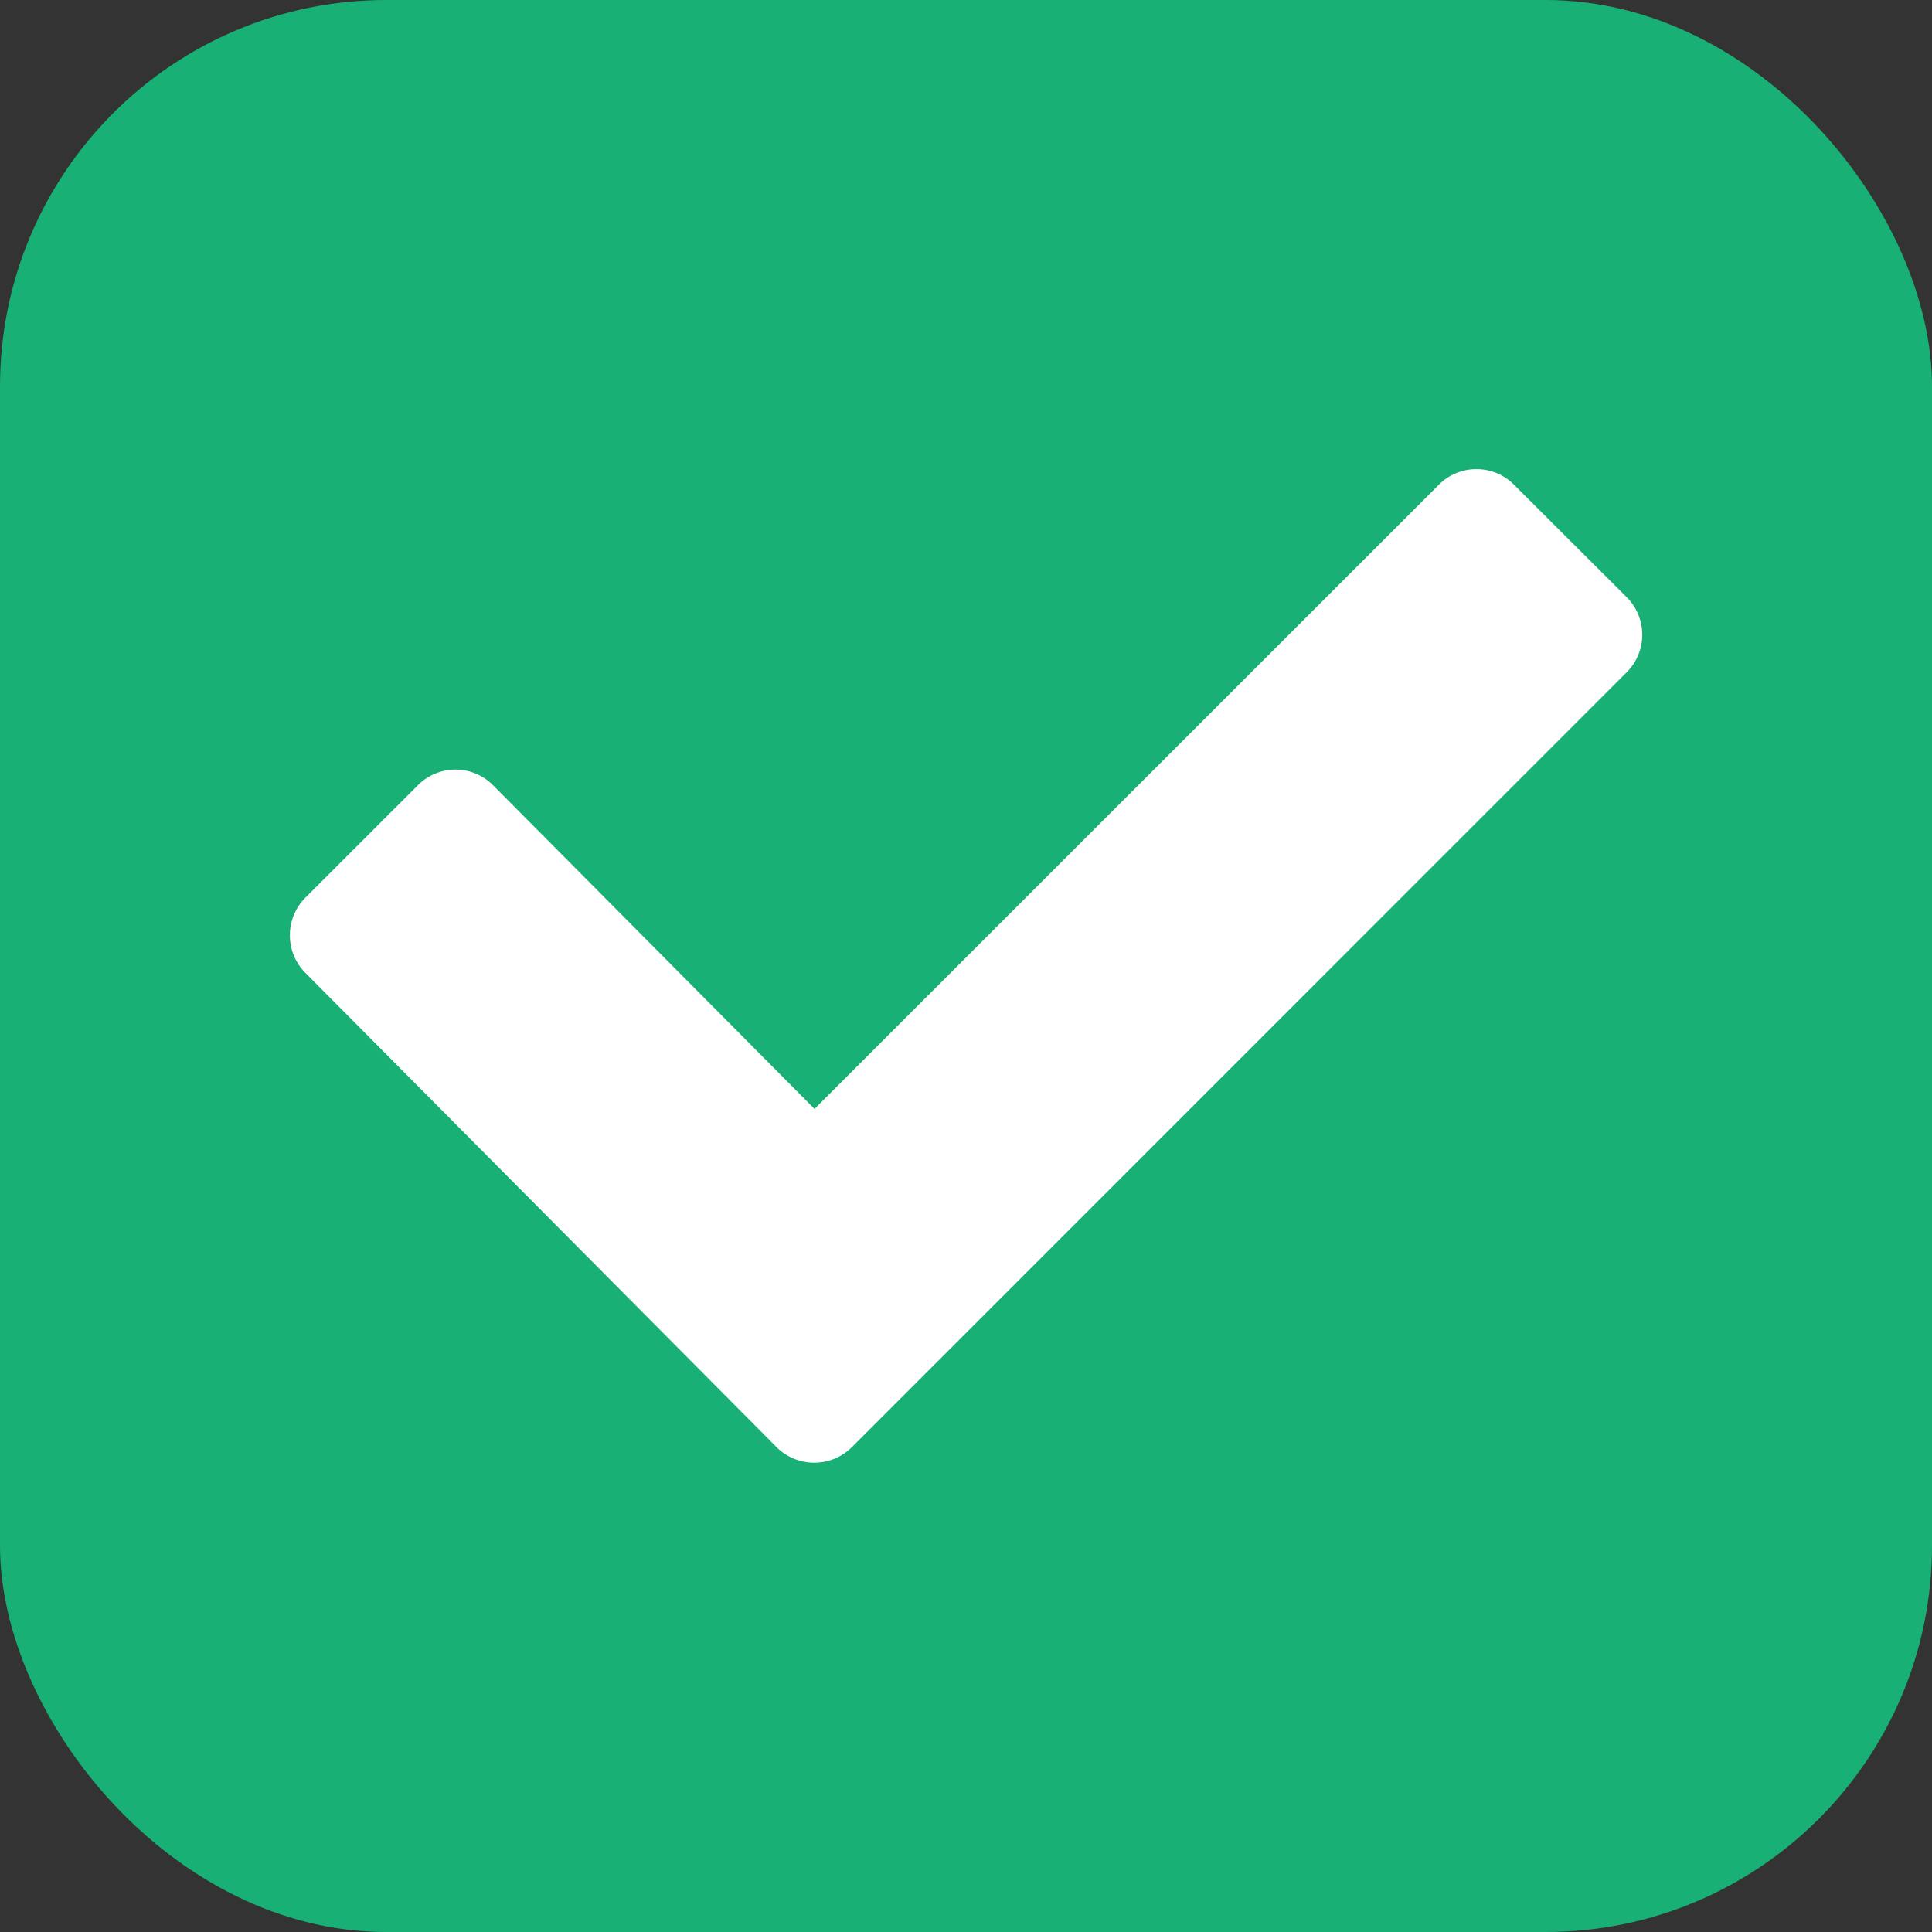
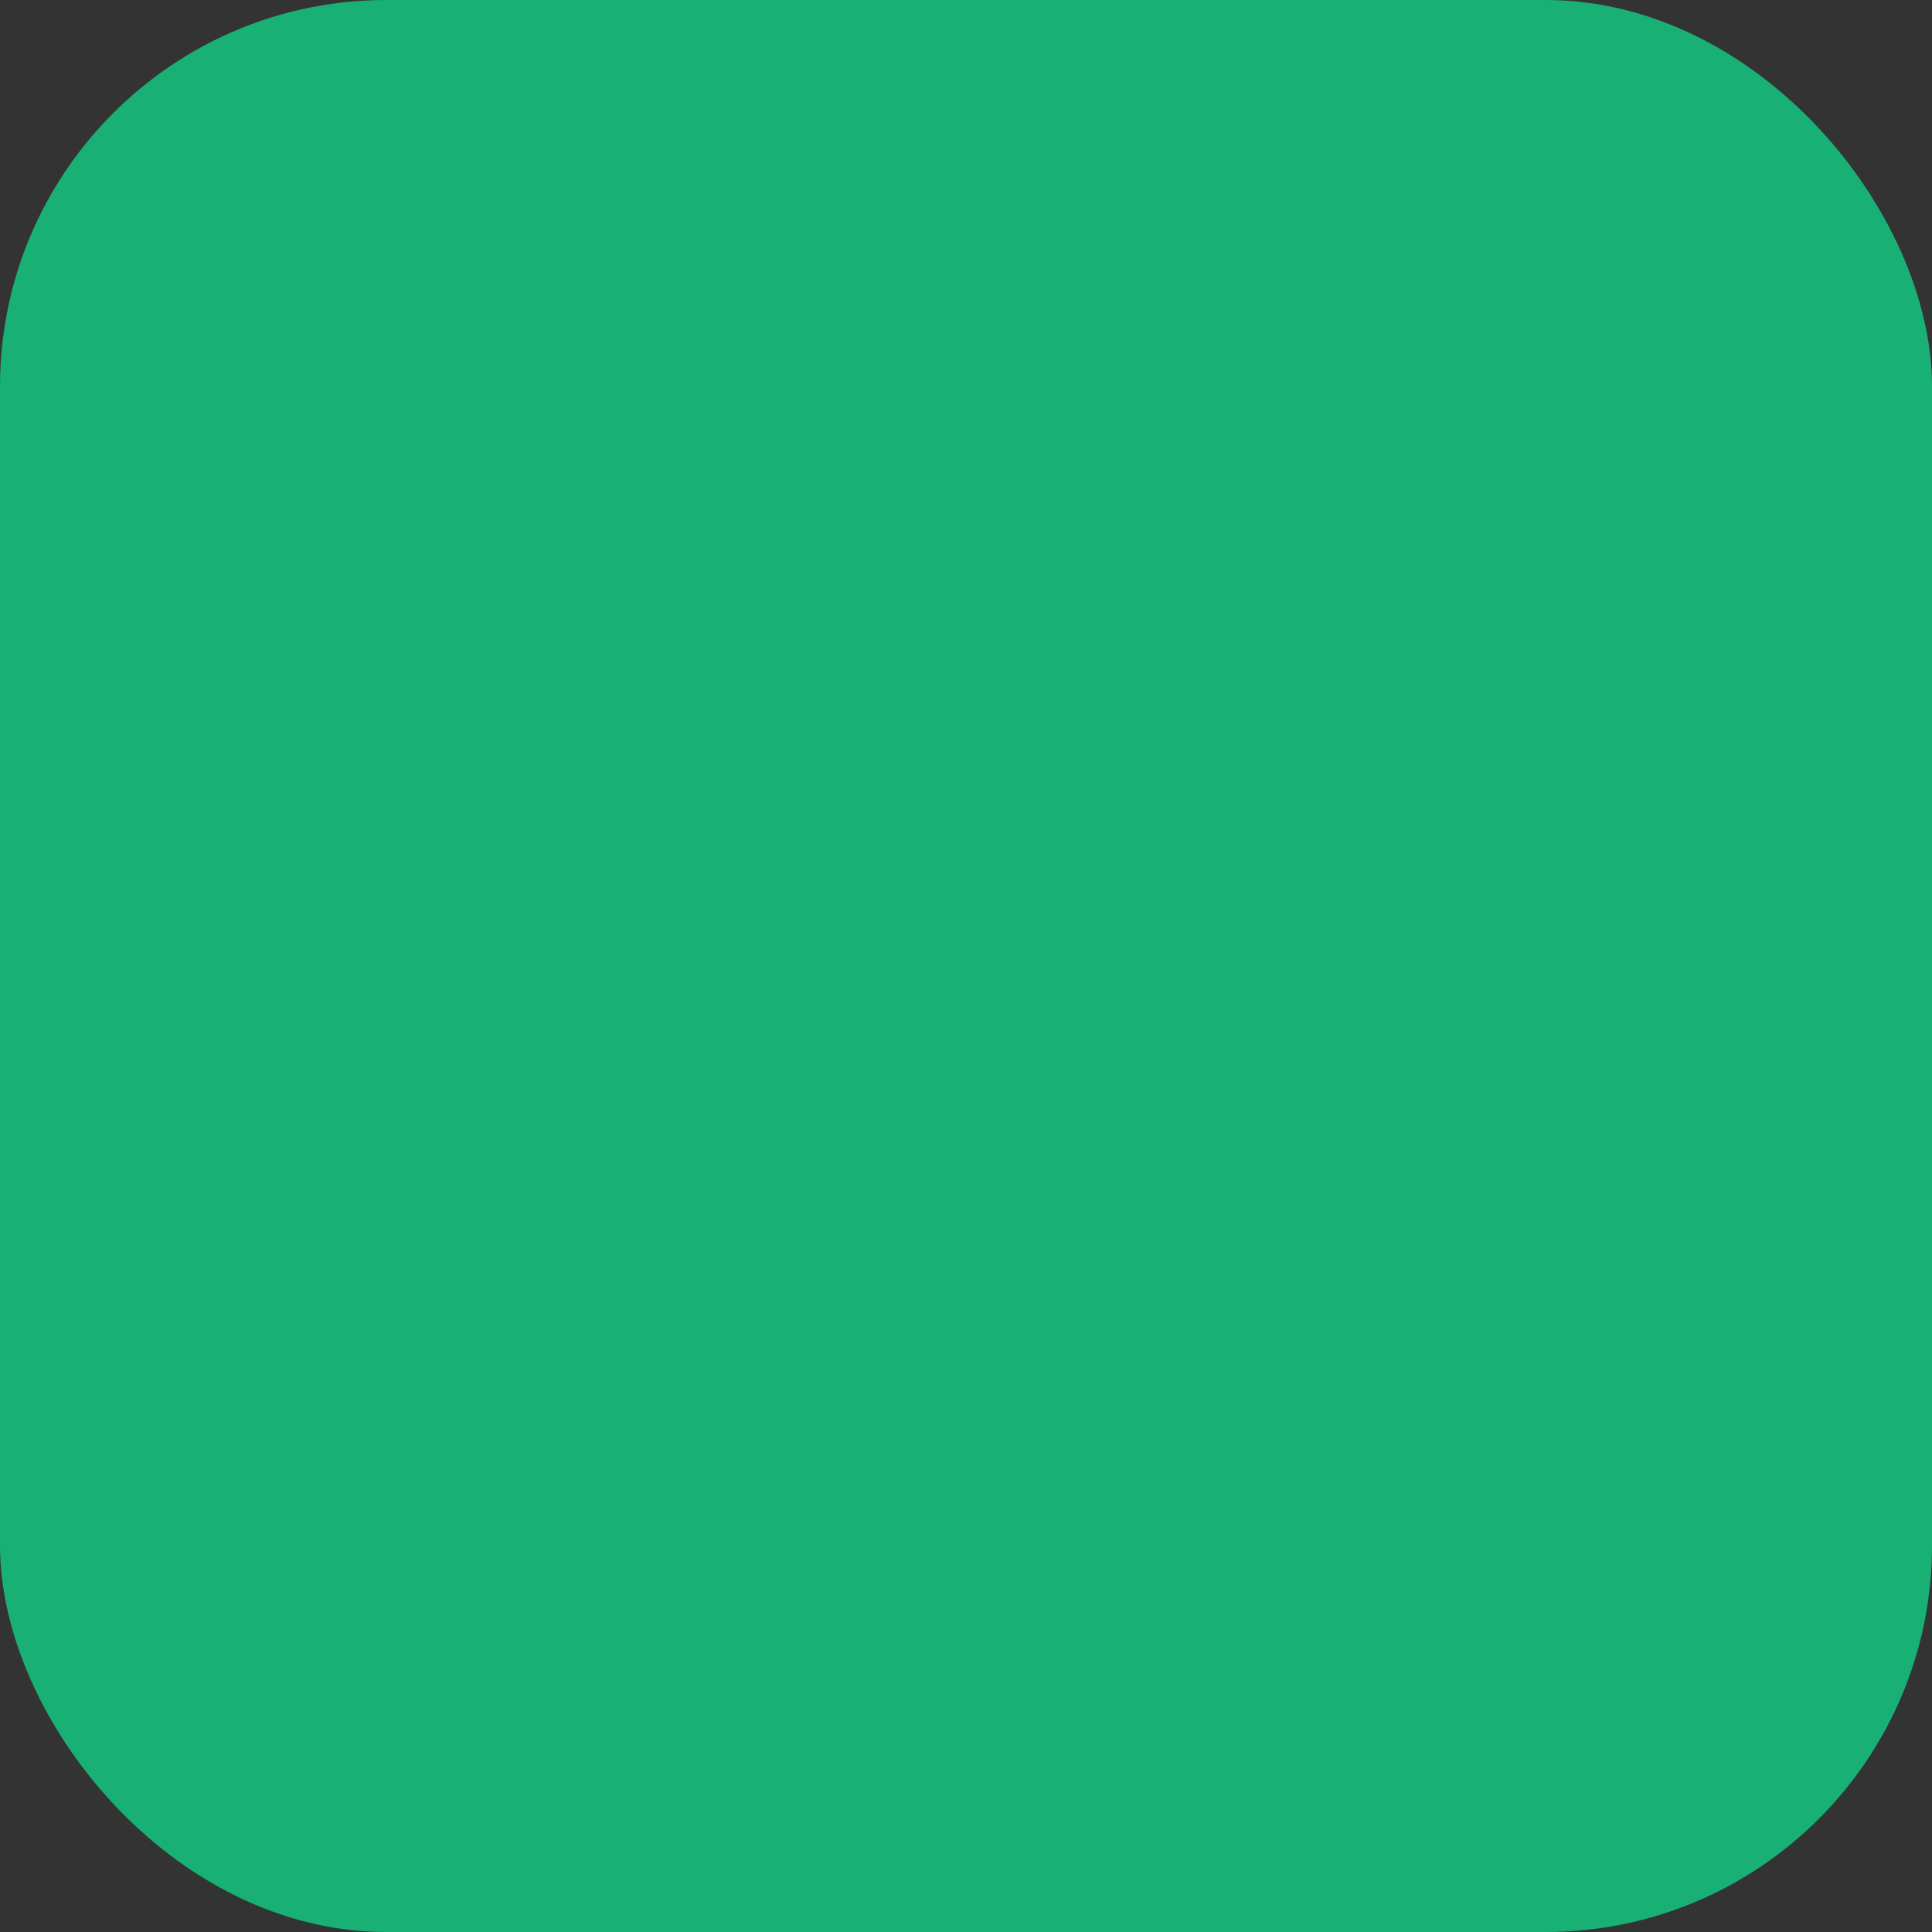
<svg xmlns="http://www.w3.org/2000/svg" version="1.1" width="512" height="512" x="0" y="0" viewBox="0 0 17.837 17.837" style="enable-background:new 0 0 512 512" xml:space="preserve" class="">
  <rect x="0" y="0" width="17.837" height="17.837" fill="#333333" stroke="none" />
  <rect width="17.837" height="17.837" rx="3.567" ry="3.567" fill="#18b075" shape="rounded" />
  <g transform="matrix(0.7,0,0,0.7,2.676,2.675)">
-     <path d="M16.145 2.571a.7.7 0 0 0-.99 0L6.92 10.804l-4.241-4.27a.698.698 0 0 0-.989 0L.204 8.019a.703.703 0 0 0 0 .99l6.217 6.258a.704.704 0 0 0 .99 0L17.63 5.047a.7.7 0 0 0 0-.994l-1.485-1.482z" style="" fill="#ffffff" data-original="#030104" opacity="1" class="" />
-   </g>
+     </g>
</svg>